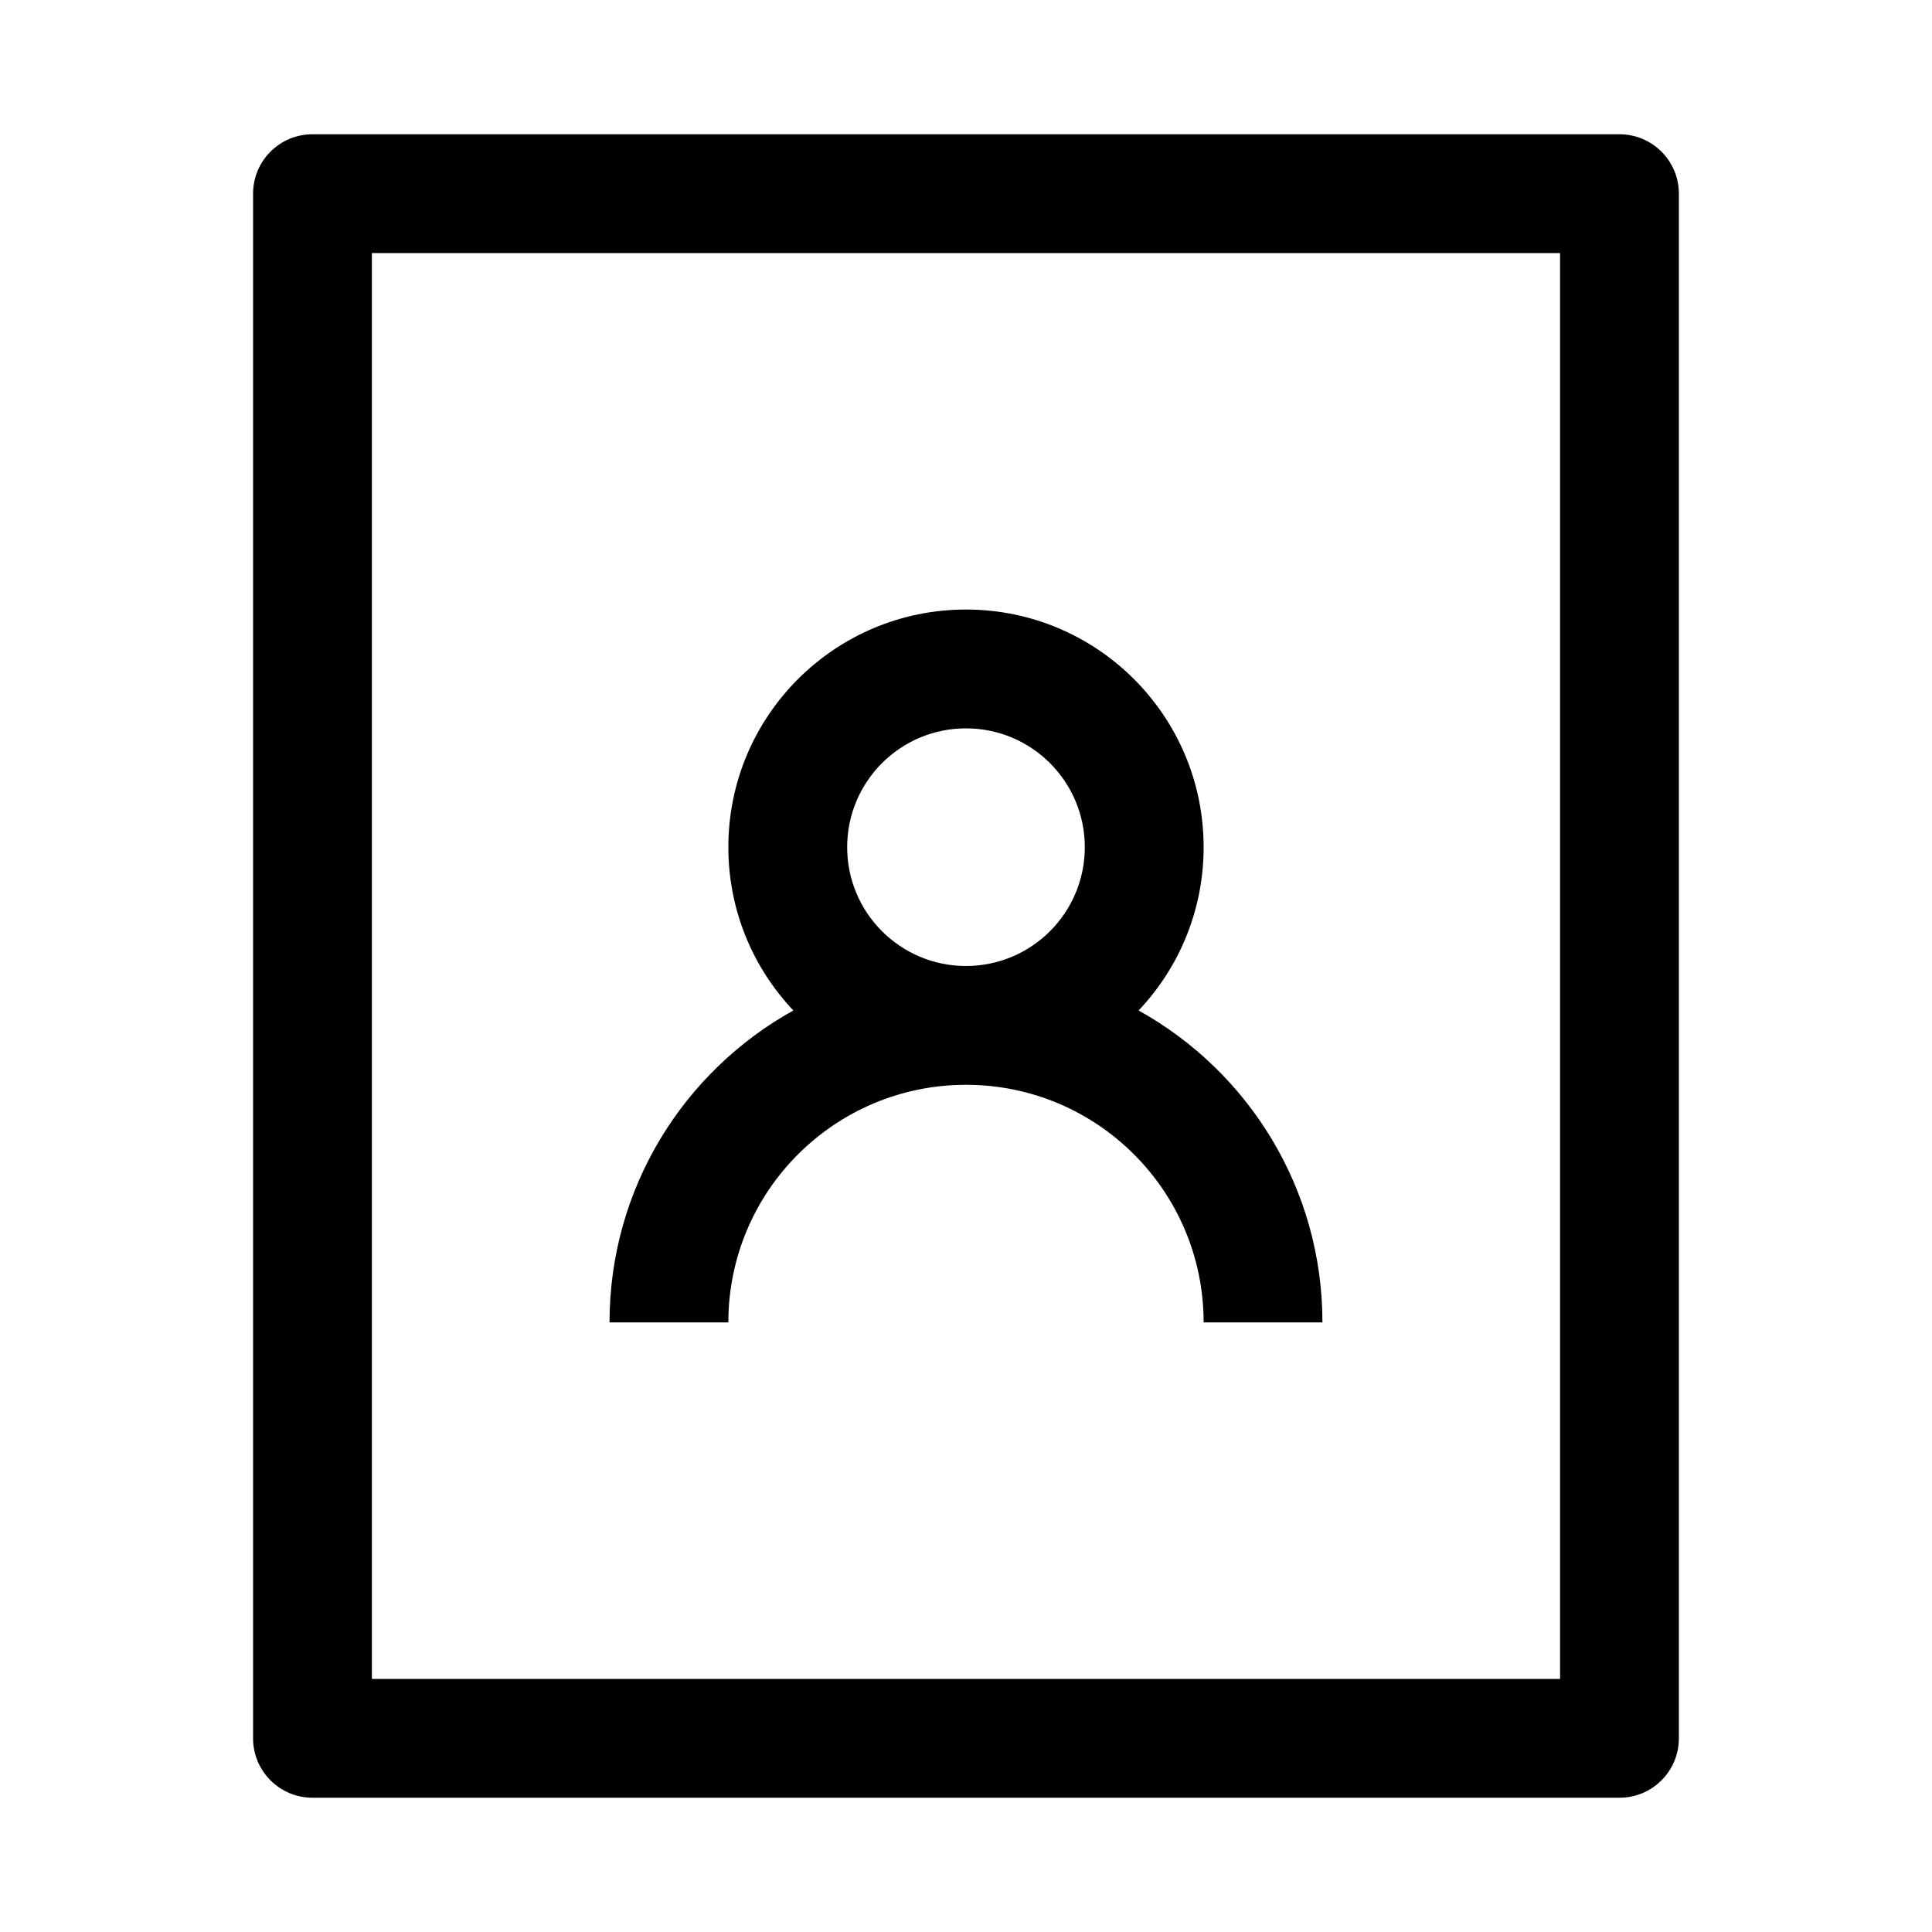
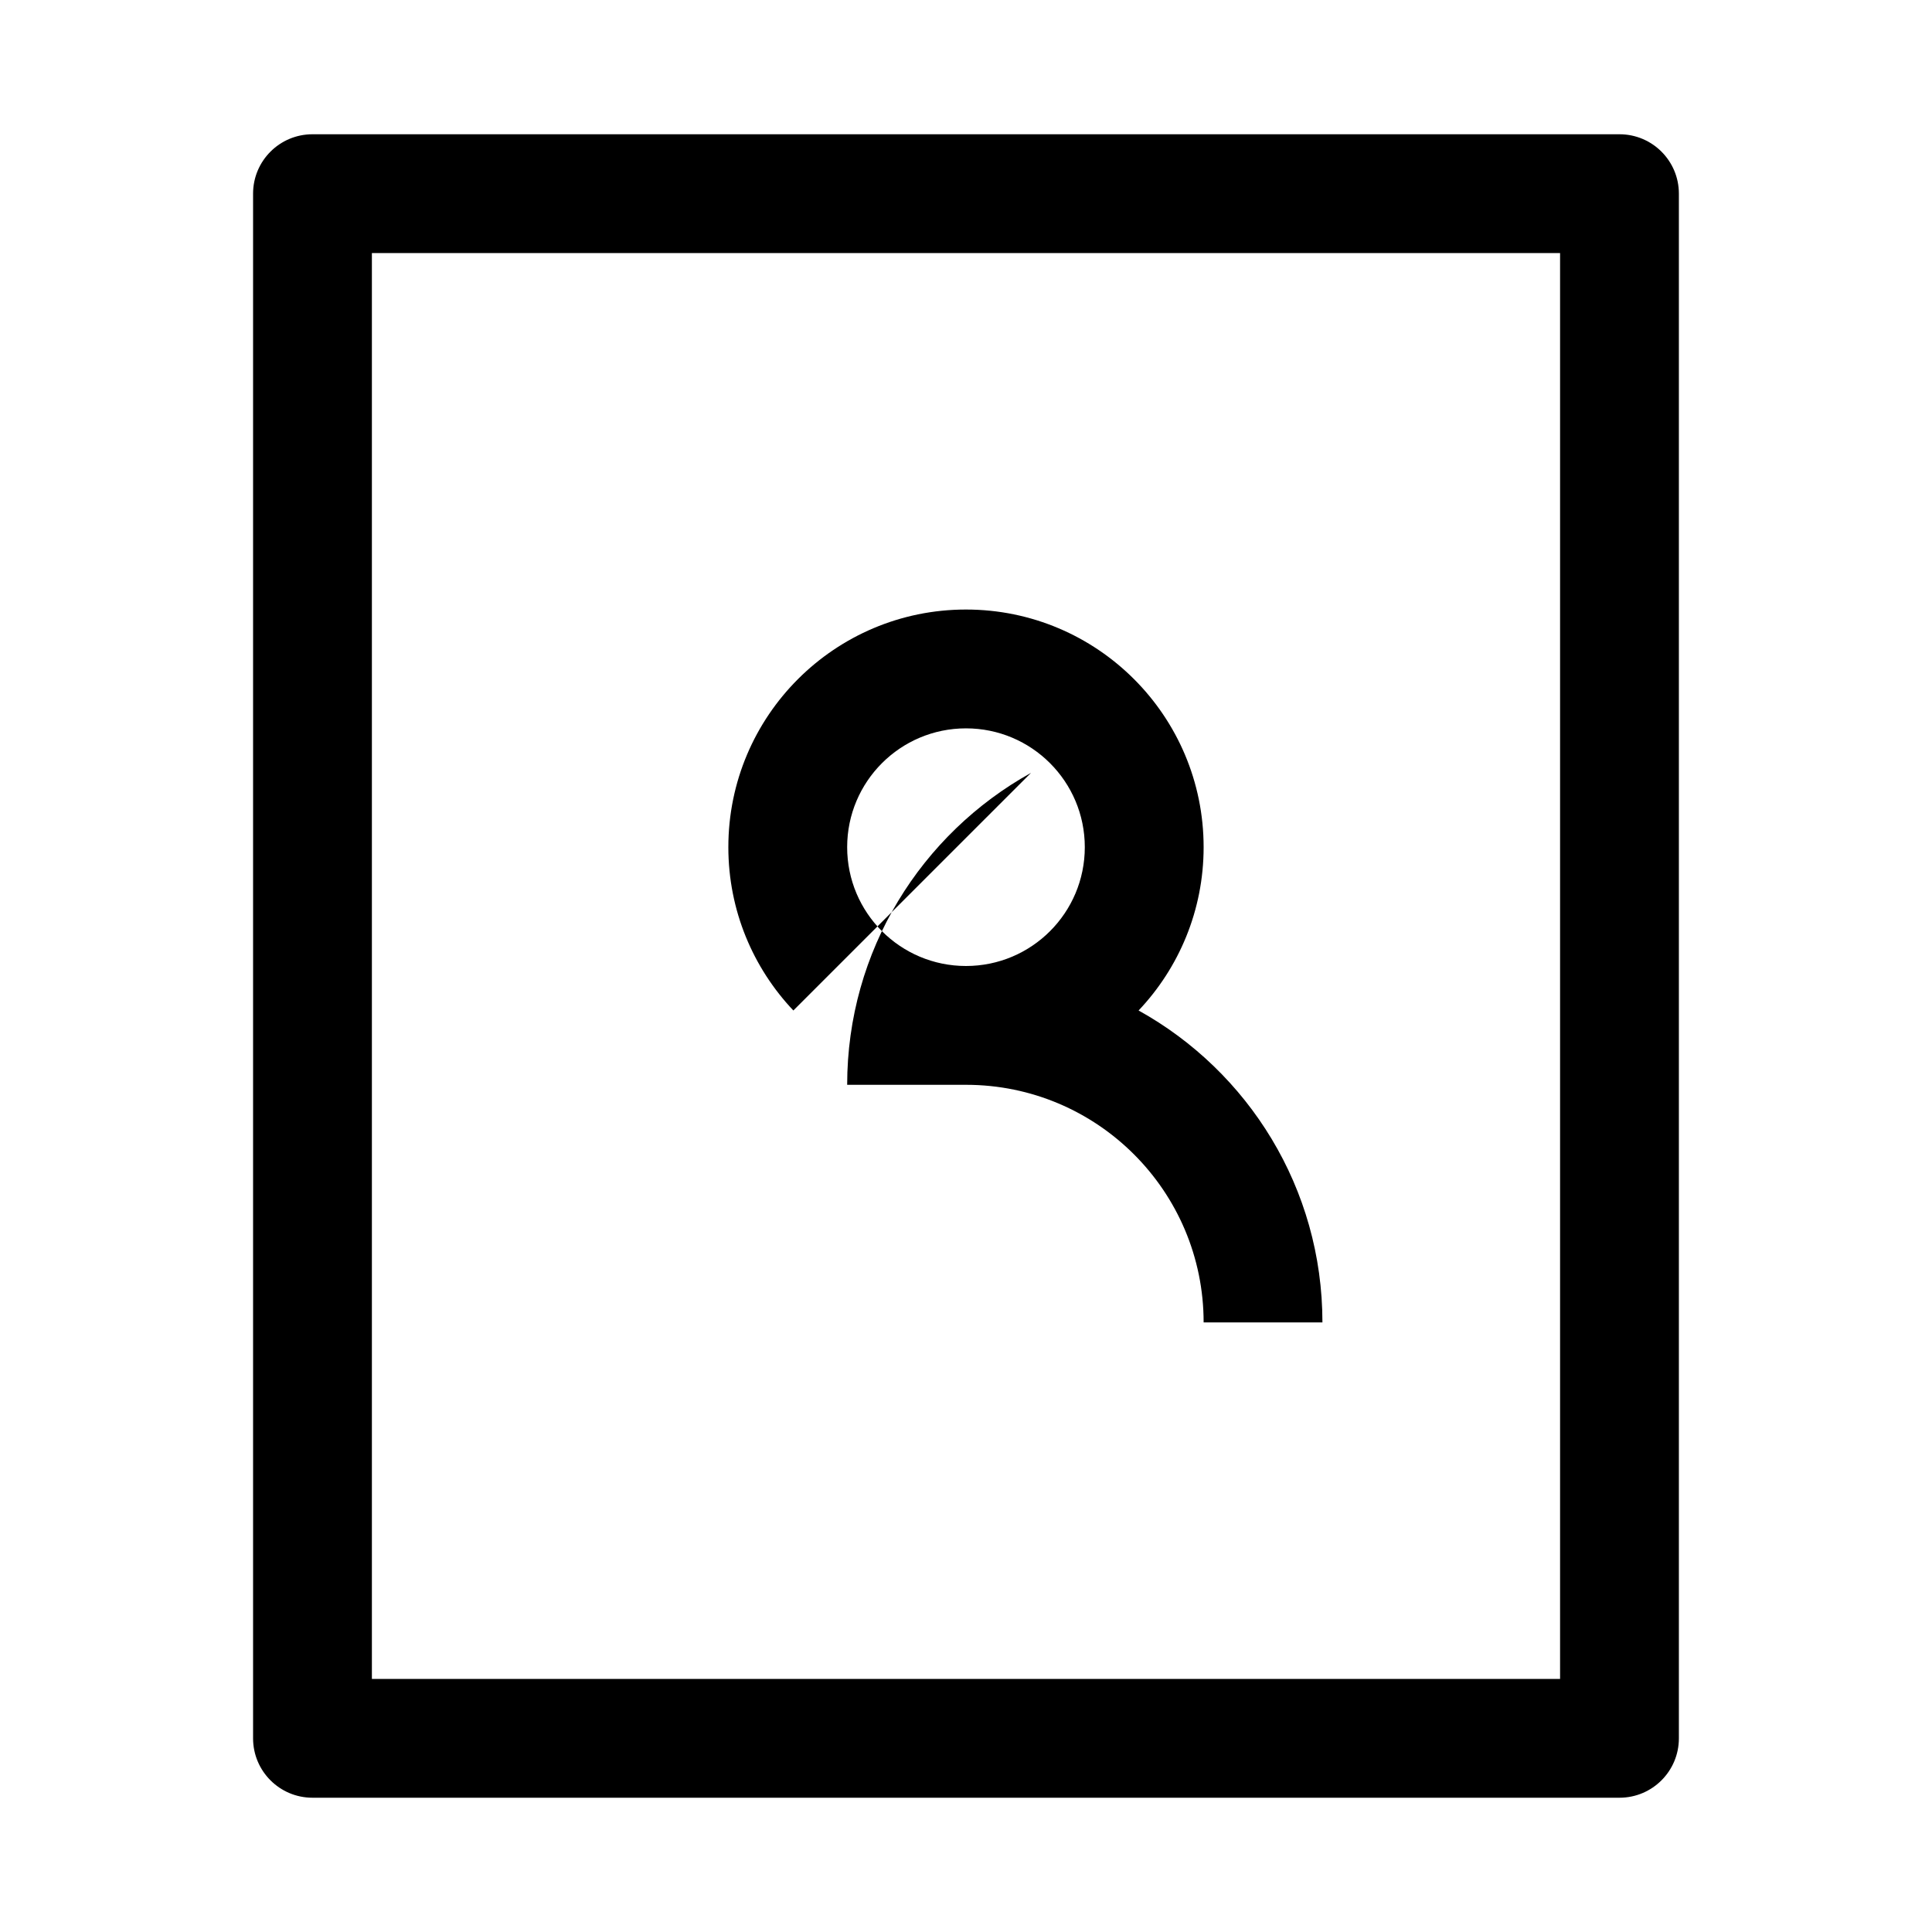
<svg xmlns="http://www.w3.org/2000/svg" fill="#000000" width="800px" height="800px" version="1.1" viewBox="144 144 512 512">
-   <path d="m354.25 411.79c-10.68-11.285-17.23-26.52-17.23-43.281 0-34.781 28.195-62.977 62.977-62.977s62.977 28.195 62.977 62.977c0 16.762-6.551 31.996-17.234 43.281 29.055 16.113 48.719 47.094 48.719 82.668h-31.484c0-34.777-28.195-62.973-62.977-62.973s-62.977 28.195-62.977 62.973h-31.488c0-35.574 19.664-66.555 48.719-82.668zm-127.44-232.21h346.37c8.695 0 15.742 7.047 15.742 15.742v409.35c0 8.695-7.047 15.742-15.742 15.742h-346.37c-8.695 0-15.742-7.047-15.742-15.742v-409.35c0-8.695 7.047-15.742 15.742-15.742zm15.746 31.488v377.86h314.88v-377.86zm157.44 188.93c17.391 0 31.488-14.098 31.488-31.488s-14.098-31.488-31.488-31.488-31.488 14.098-31.488 31.488 14.098 31.488 31.488 31.488z" />
+   <path d="m354.25 411.79c-10.68-11.285-17.23-26.52-17.23-43.281 0-34.781 28.195-62.977 62.977-62.977s62.977 28.195 62.977 62.977c0 16.762-6.551 31.996-17.234 43.281 29.055 16.113 48.719 47.094 48.719 82.668h-31.484c0-34.777-28.195-62.973-62.977-62.973h-31.488c0-35.574 19.664-66.555 48.719-82.668zm-127.44-232.21h346.37c8.695 0 15.742 7.047 15.742 15.742v409.35c0 8.695-7.047 15.742-15.742 15.742h-346.37c-8.695 0-15.742-7.047-15.742-15.742v-409.35c0-8.695 7.047-15.742 15.742-15.742zm15.746 31.488v377.86h314.88v-377.86zm157.44 188.93c17.391 0 31.488-14.098 31.488-31.488s-14.098-31.488-31.488-31.488-31.488 14.098-31.488 31.488 14.098 31.488 31.488 31.488z" />
</svg>